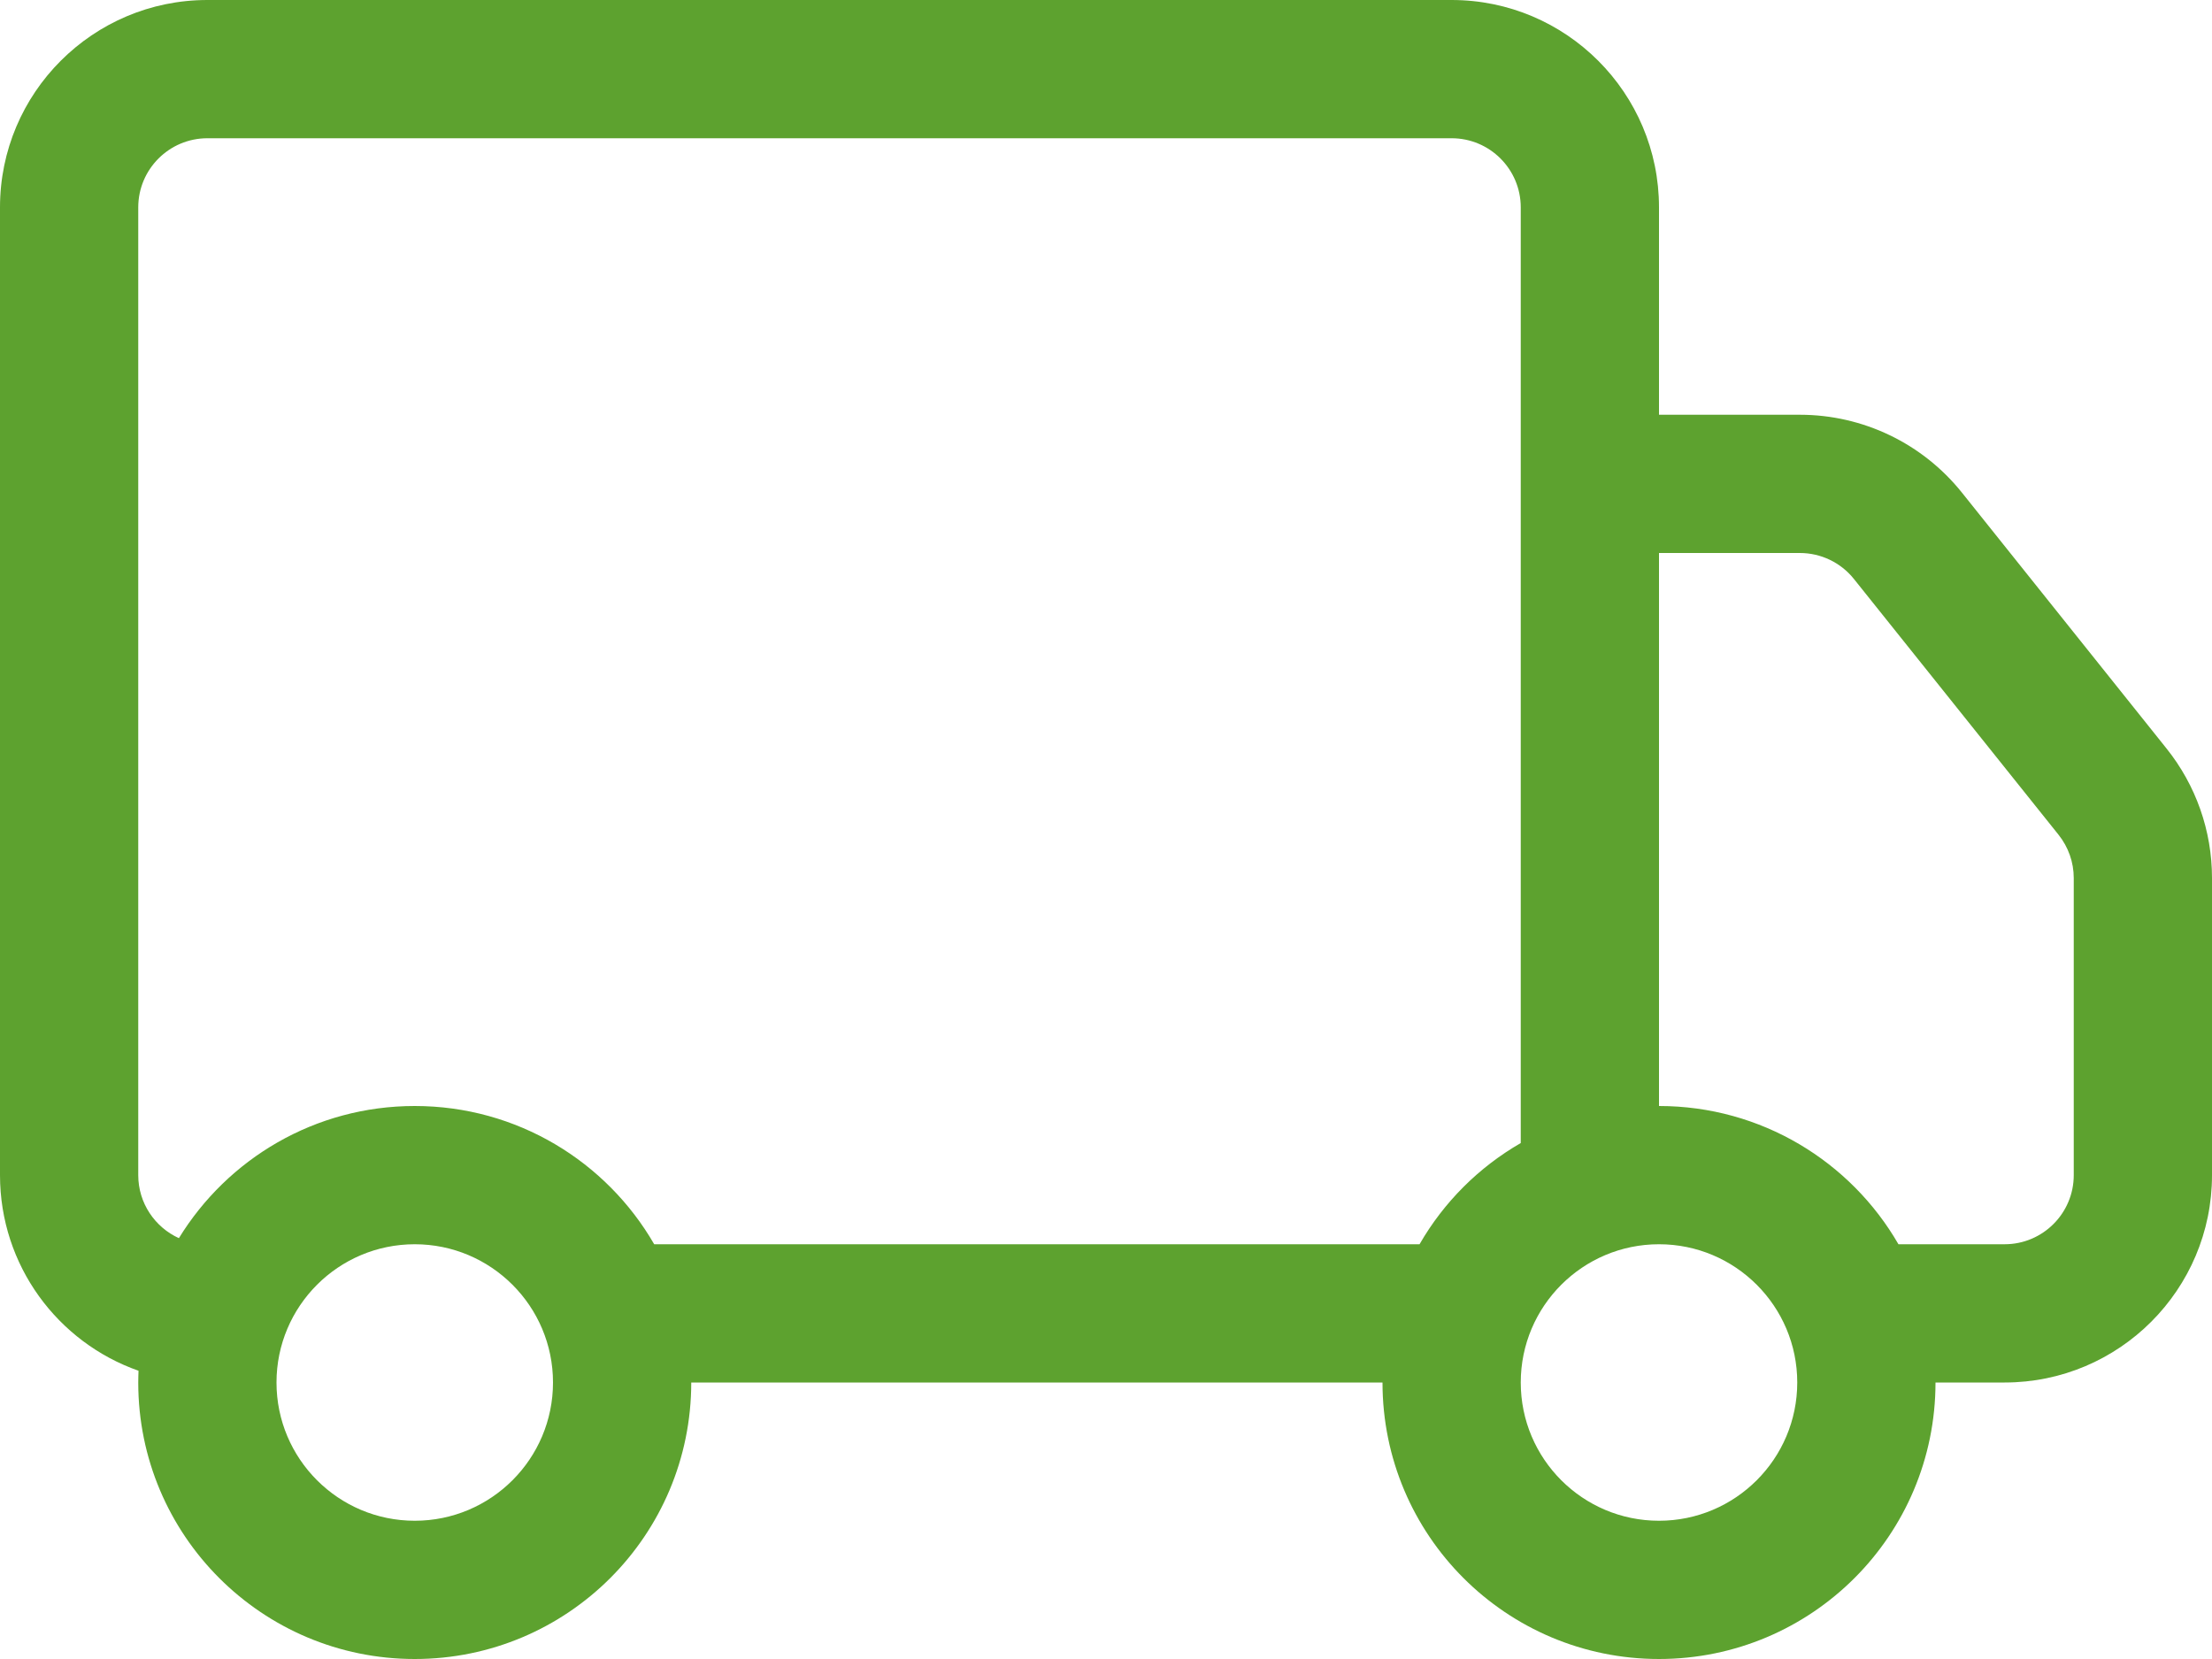
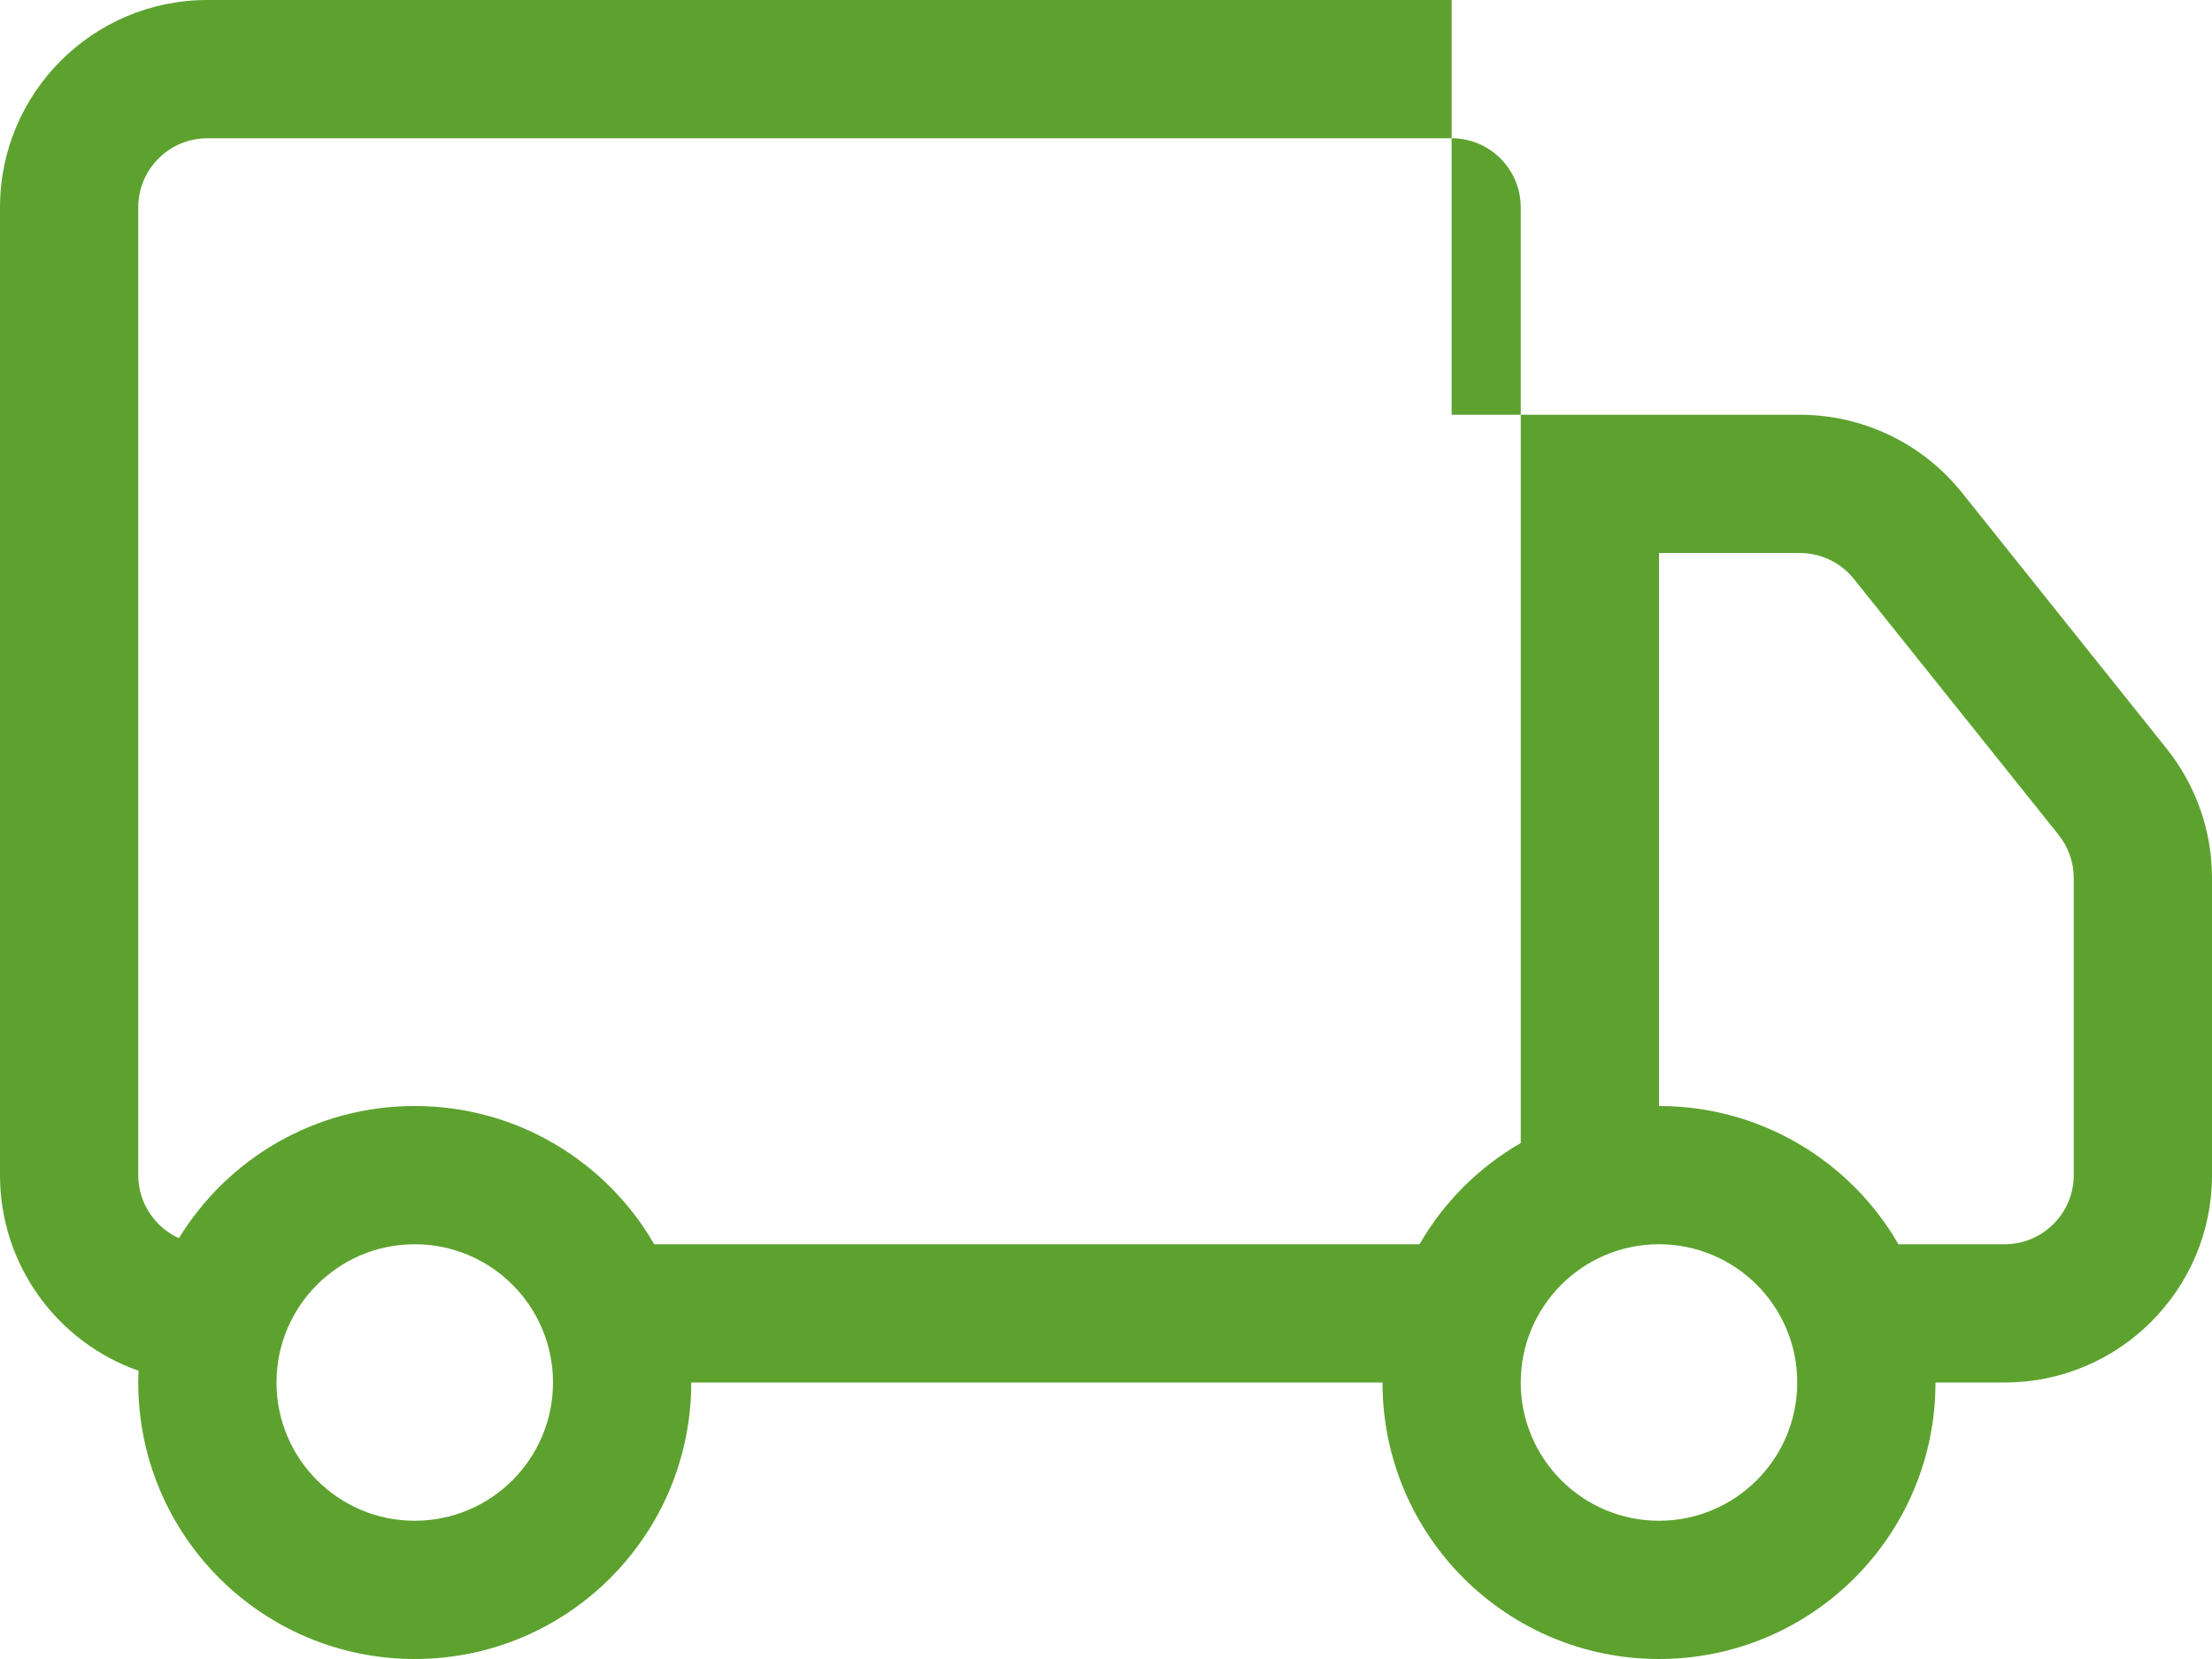
<svg xmlns="http://www.w3.org/2000/svg" width="16" height="12" viewBox="0 0 16 12" fill="none">
-   <path d="M0 1.5C0 0.672 0.672 0 1.5 0H10.5C11.328 0 12 0.672 12 1.5V3H13.019C13.475 3 13.906 3.207 14.191 3.563L15.671 5.414C15.884 5.68 16 6.01 16 6.351V8.5C16 9.328 15.328 10 14.5 10H14C14 11.105 13.105 12 12 12C10.895 12 10 11.105 10 10H5C5 11.105 4.105 12 3 12C1.895 12 1 11.105 1 10C1 9.972 1.001 9.943 1.002 9.915C0.418 9.71 0 9.154 0 8.5V1.5ZM1.294 8.956C1.646 8.382 2.278 8 3 8C3.74 8 4.387 8.402 4.732 9H10.268C10.443 8.696 10.696 8.443 11 8.268V1.5C11 1.224 10.776 1 10.5 1H1.5C1.224 1 1 1.224 1 1.5V8.5C1 8.703 1.121 8.877 1.294 8.956ZM12 8C12.74 8 13.387 8.402 13.732 9H14.5C14.776 9 15 8.776 15 8.5V6.351C15 6.237 14.961 6.127 14.89 6.038L13.41 4.188C13.315 4.069 13.171 4 13.019 4H12V8ZM3 9C2.448 9 2 9.448 2 10C2 10.552 2.448 11 3 11C3.552 11 4 10.552 4 10C4 9.448 3.552 9 3 9ZM12 9C11.448 9 11 9.448 11 10C11 10.552 11.448 11 12 11C12.552 11 13 10.552 13 10C13 9.448 12.552 9 12 9Z" fill="#5DA22F" />
+   <path d="M0 1.5C0 0.672 0.672 0 1.5 0H10.5V3H13.019C13.475 3 13.906 3.207 14.191 3.563L15.671 5.414C15.884 5.68 16 6.01 16 6.351V8.5C16 9.328 15.328 10 14.5 10H14C14 11.105 13.105 12 12 12C10.895 12 10 11.105 10 10H5C5 11.105 4.105 12 3 12C1.895 12 1 11.105 1 10C1 9.972 1.001 9.943 1.002 9.915C0.418 9.71 0 9.154 0 8.5V1.5ZM1.294 8.956C1.646 8.382 2.278 8 3 8C3.74 8 4.387 8.402 4.732 9H10.268C10.443 8.696 10.696 8.443 11 8.268V1.5C11 1.224 10.776 1 10.5 1H1.5C1.224 1 1 1.224 1 1.5V8.5C1 8.703 1.121 8.877 1.294 8.956ZM12 8C12.74 8 13.387 8.402 13.732 9H14.5C14.776 9 15 8.776 15 8.5V6.351C15 6.237 14.961 6.127 14.89 6.038L13.41 4.188C13.315 4.069 13.171 4 13.019 4H12V8ZM3 9C2.448 9 2 9.448 2 10C2 10.552 2.448 11 3 11C3.552 11 4 10.552 4 10C4 9.448 3.552 9 3 9ZM12 9C11.448 9 11 9.448 11 10C11 10.552 11.448 11 12 11C12.552 11 13 10.552 13 10C13 9.448 12.552 9 12 9Z" fill="#5DA22F" />
</svg>